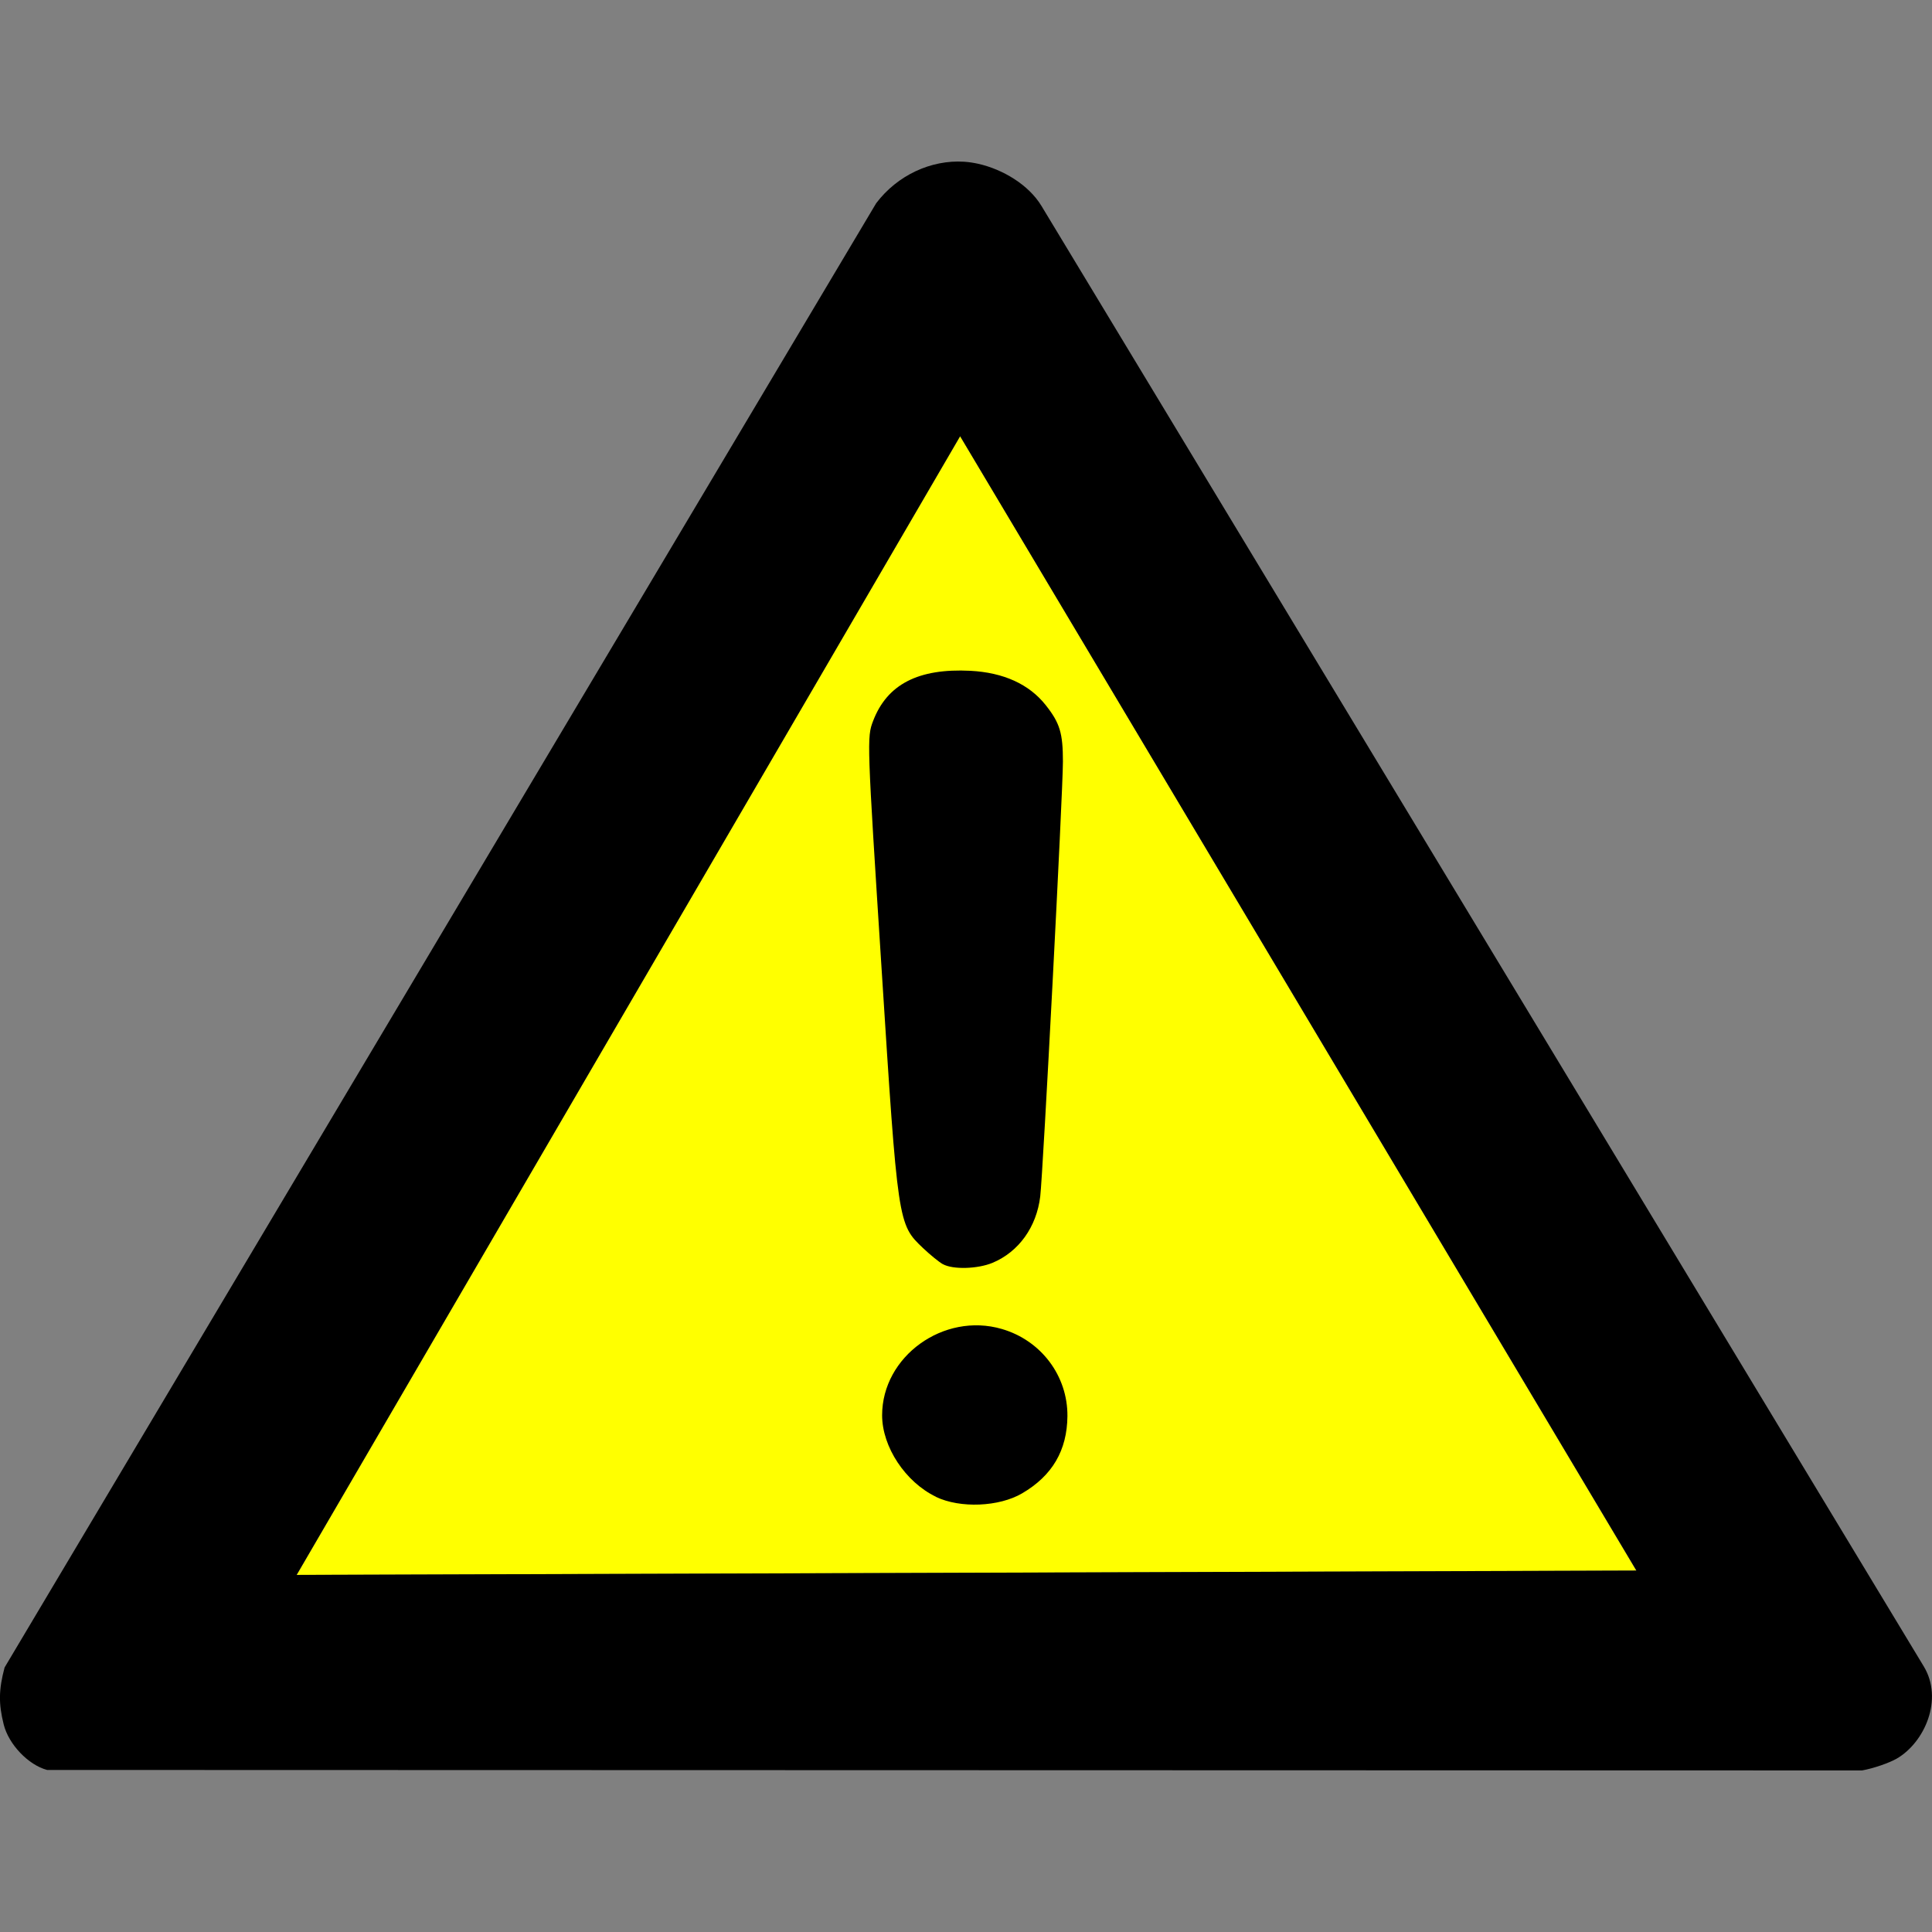
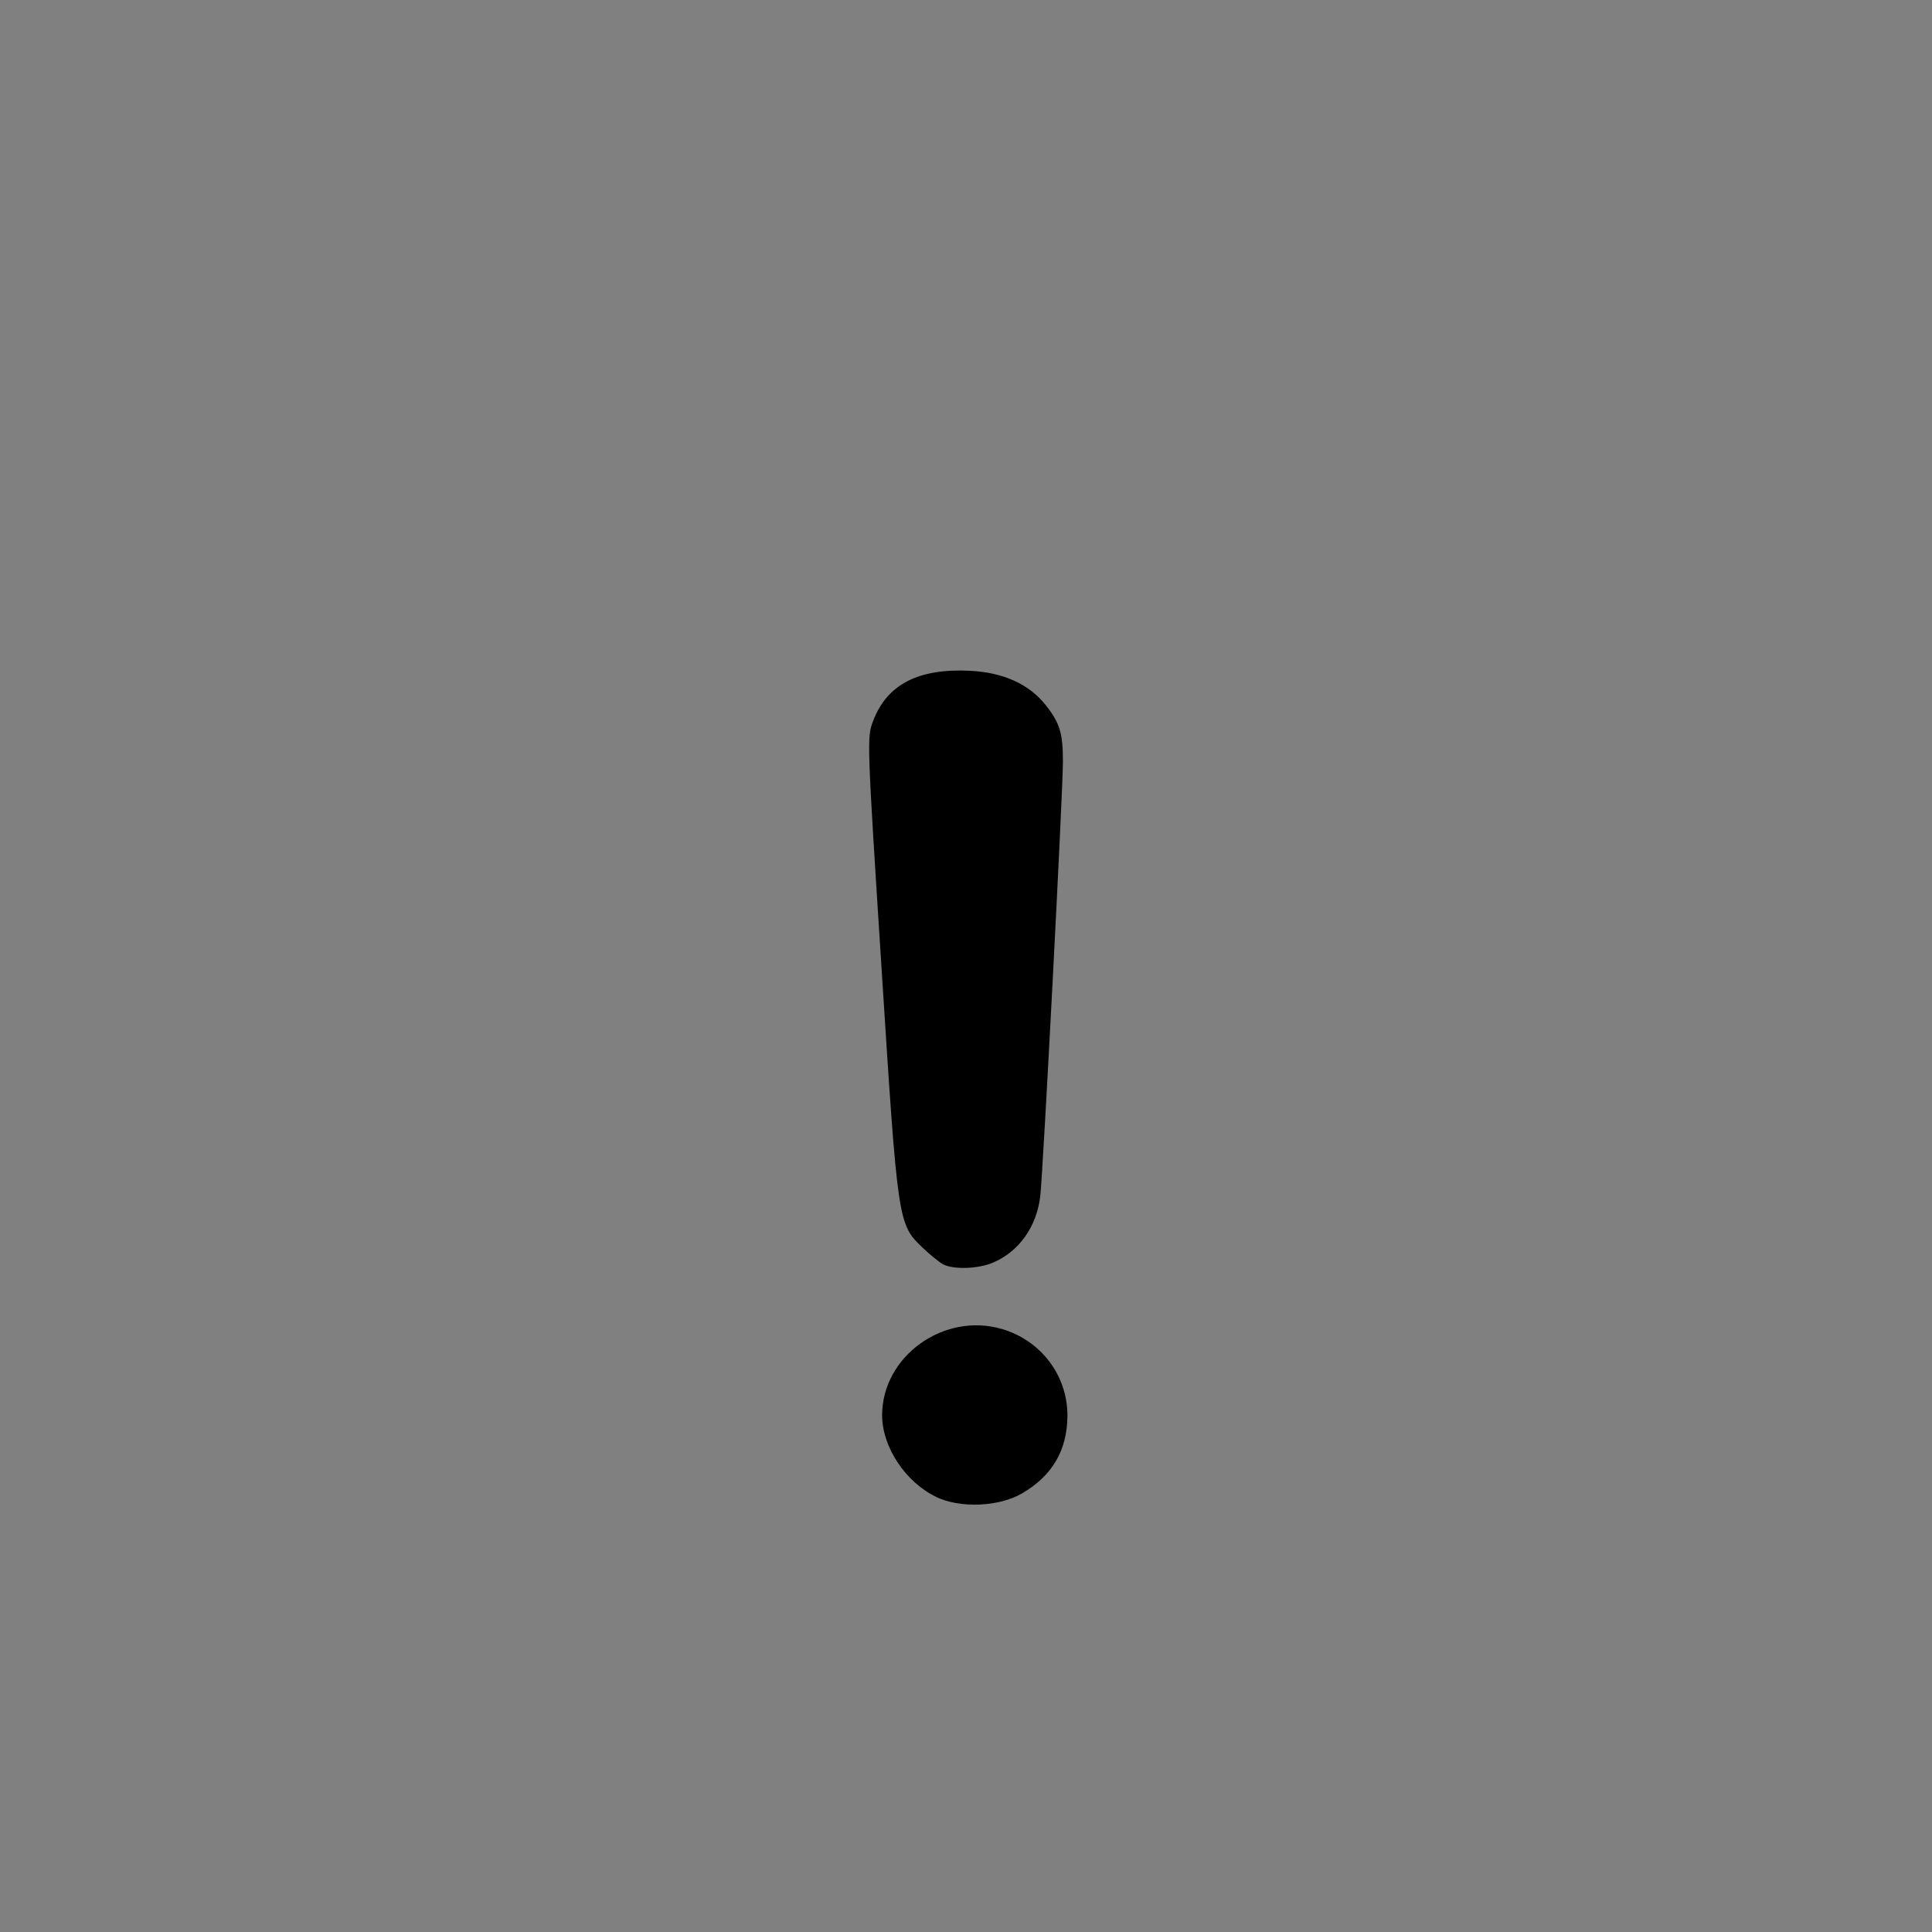
<svg xmlns="http://www.w3.org/2000/svg" xmlns:ns1="http://www.inkscape.org/namespaces/inkscape" version="1.1" viewBox="0 0 24 24" width="150" height="150" preserveAspectRatio="xMinYMin meet">
  <rect x="0" y="0" width="24" height="24" fill="#808080" stroke="none" />
  <g>
    <g>
      <g>
        <g>
-           <path ns1:connector-curvature="0" d="M 11.927,5.419 20.327,19.511 3.685,19.565 11.927,5.419 Z" id="white_bg" fill="#ffff00" />
-           <path ns1:connector-curvature="0" d="M 11.977,2.009 C 11.566,1.983 11.147,2.177 10.884,2.525 L 0.057,20.714 c -0.073,0.275 -0.076,0.45 -0.011,0.708 0.062,0.248 0.306,0.503 0.539,0.565 l 22.546,0.006 c 0.141,-0.025 0.335,-0.092 0.431,-0.147 0.347,-0.201 0.582,-0.737 0.336,-1.145 L 12.938,2.559 C 12.778,2.294 12.455,2.103 12.153,2.035 12.095,2.022 12.036,2.013 11.977,2.009 Z m -0.05,3.41 8.401,14.091 -16.643,0.054 8.242,-14.145 z" id="foo" />
          <path ns1:connector-curvature="0" id="path8" d="m 11.628,18.594 c -0.38,-0.182 -0.67,-0.62 -0.67,-1.013 0,-0.731 0.764,-1.283 1.487,-1.072 0.488,0.142 0.819,0.582 0.815,1.083 -0.004,0.425 -0.187,0.739 -0.563,0.959 -0.287,0.168 -0.768,0.188 -1.07,0.044 z m 0.086,-2.889 C 11.666,15.679 11.555,15.588 11.465,15.503 11.154,15.206 11.154,15.209 10.951,12.029 10.77,9.203 10.768,9.159 10.846,8.956 11.02,8.5 11.409,8.3 12.056,8.333 c 0.411,0.022 0.728,0.166 0.934,0.426 0.176,0.222 0.214,0.348 0.214,0.702 -4.32e-4,0.385 -0.247,5.113 -0.282,5.403 -0.046,0.379 -0.267,0.687 -0.592,0.823 -0.185,0.077 -0.492,0.086 -0.617,0.017 z" />
        </g>
      </g>
    </g>
  </g>
</svg>